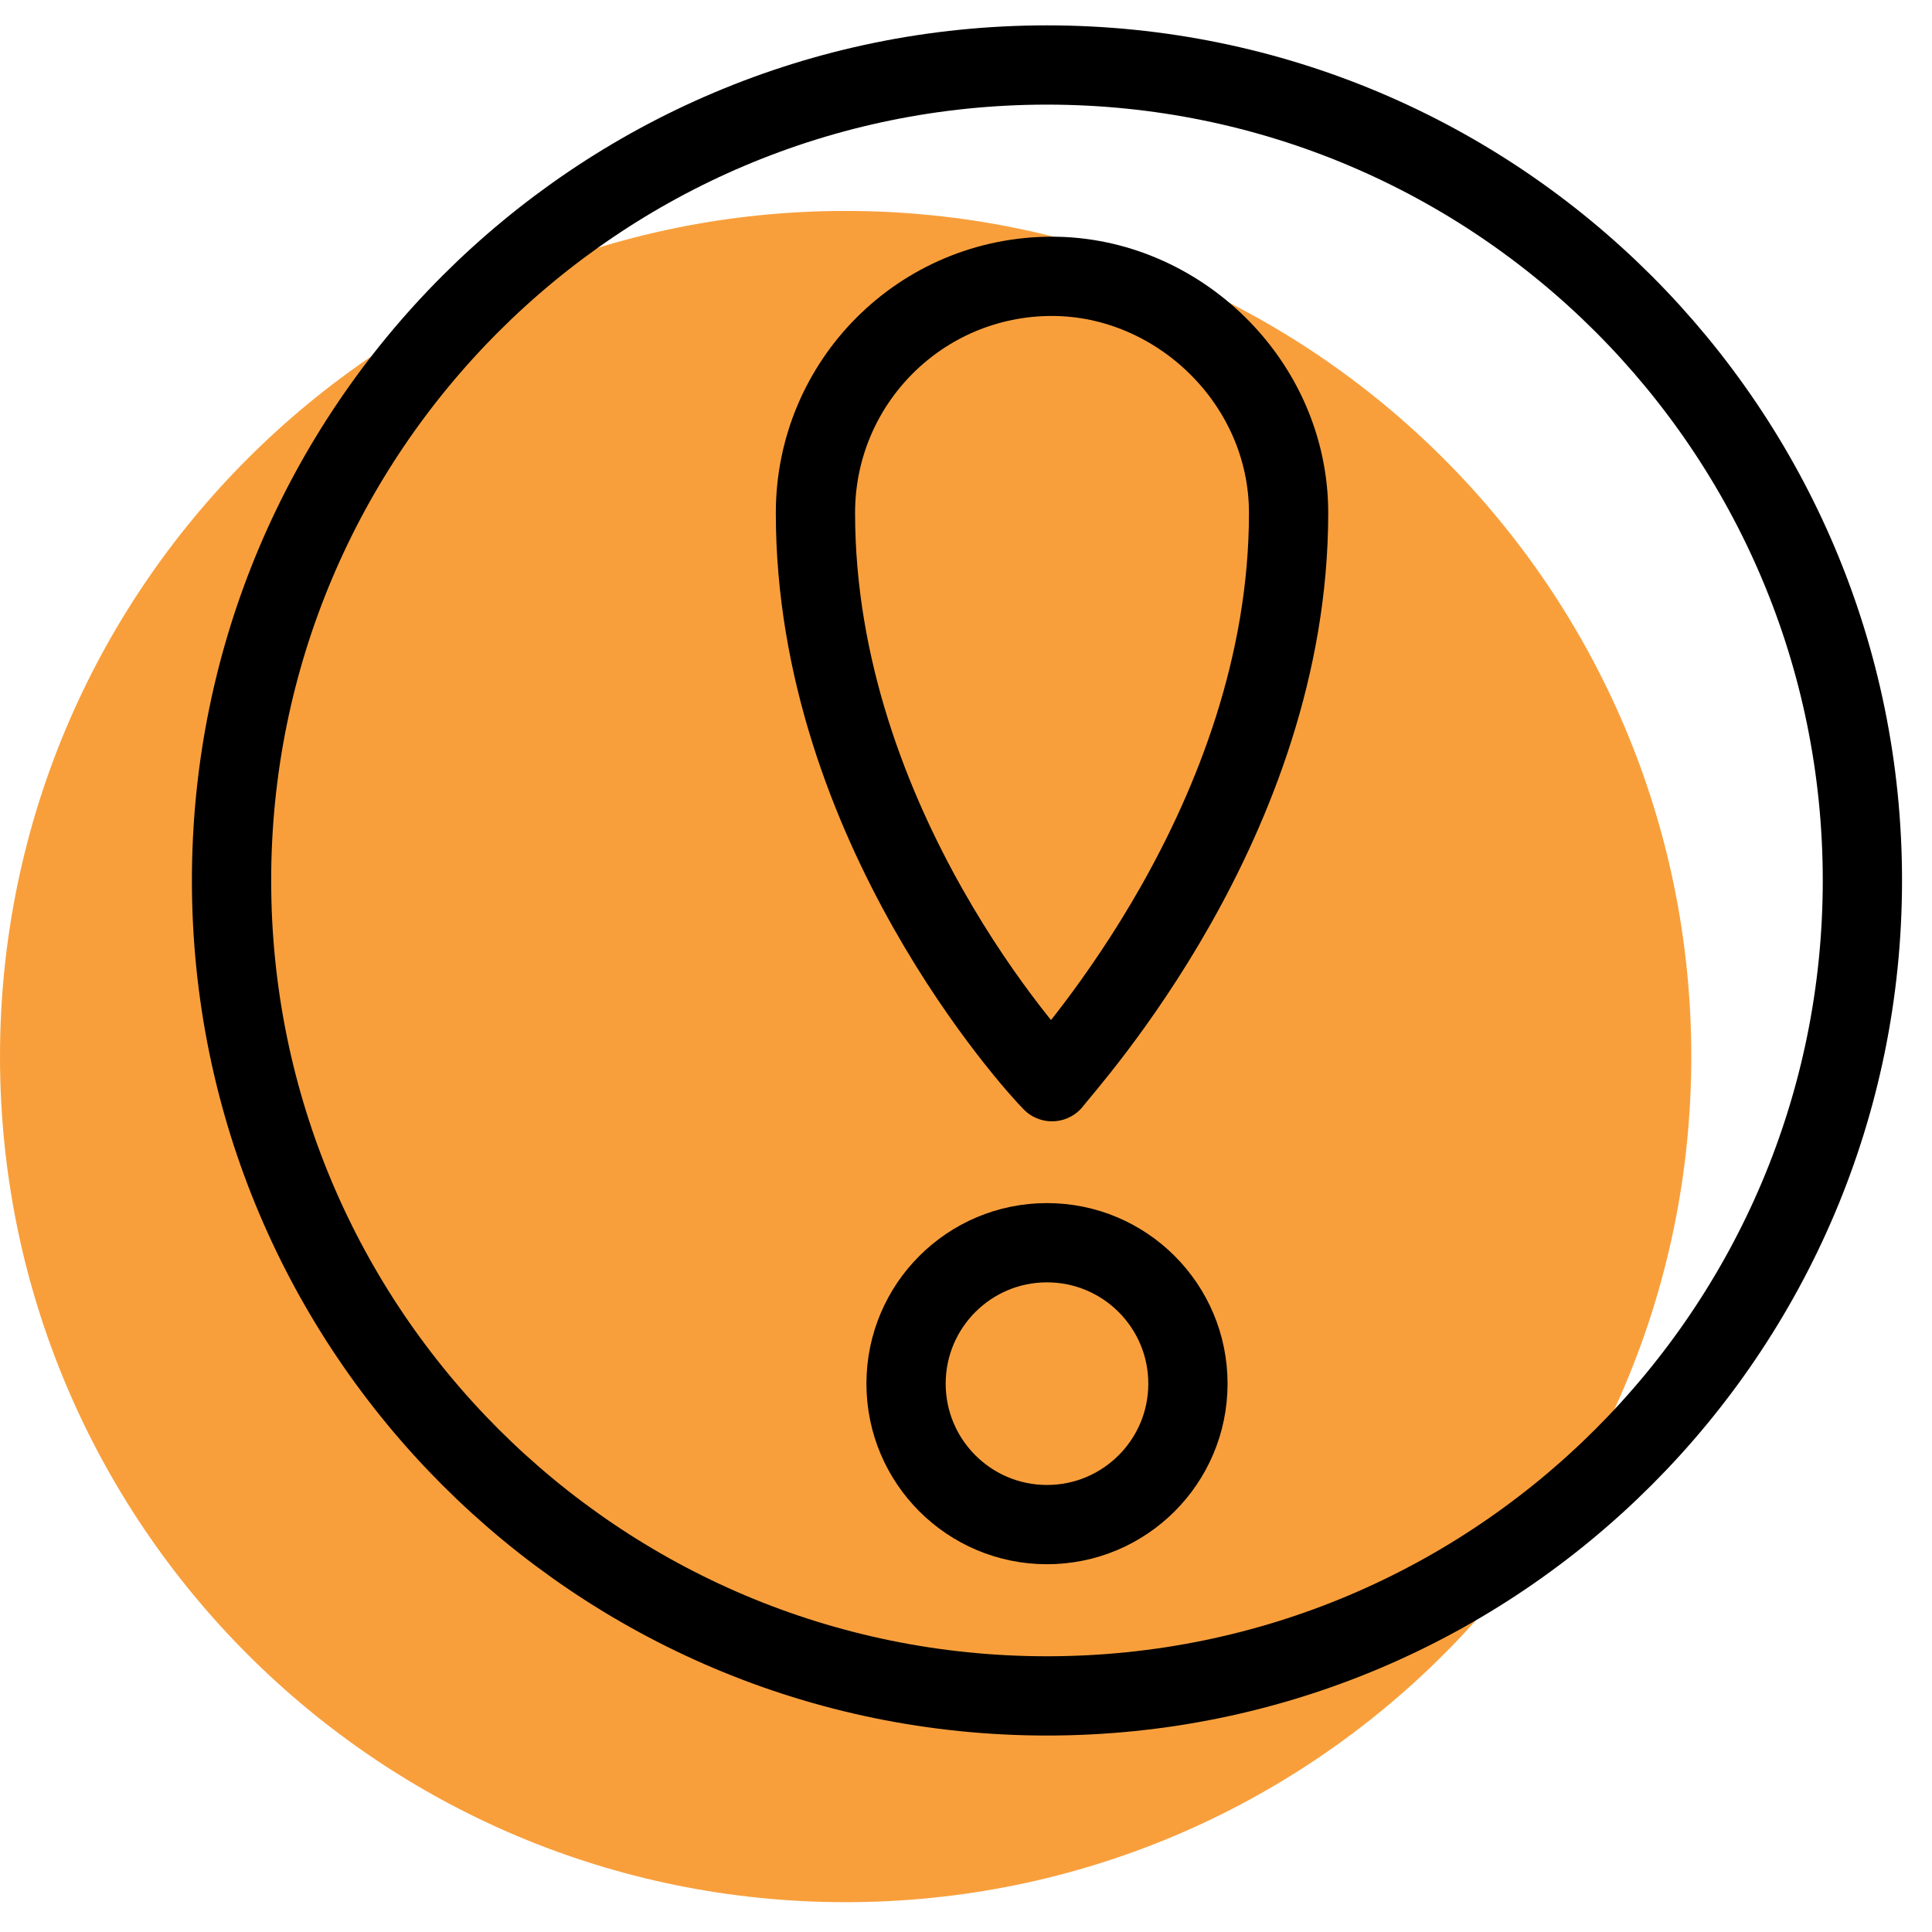
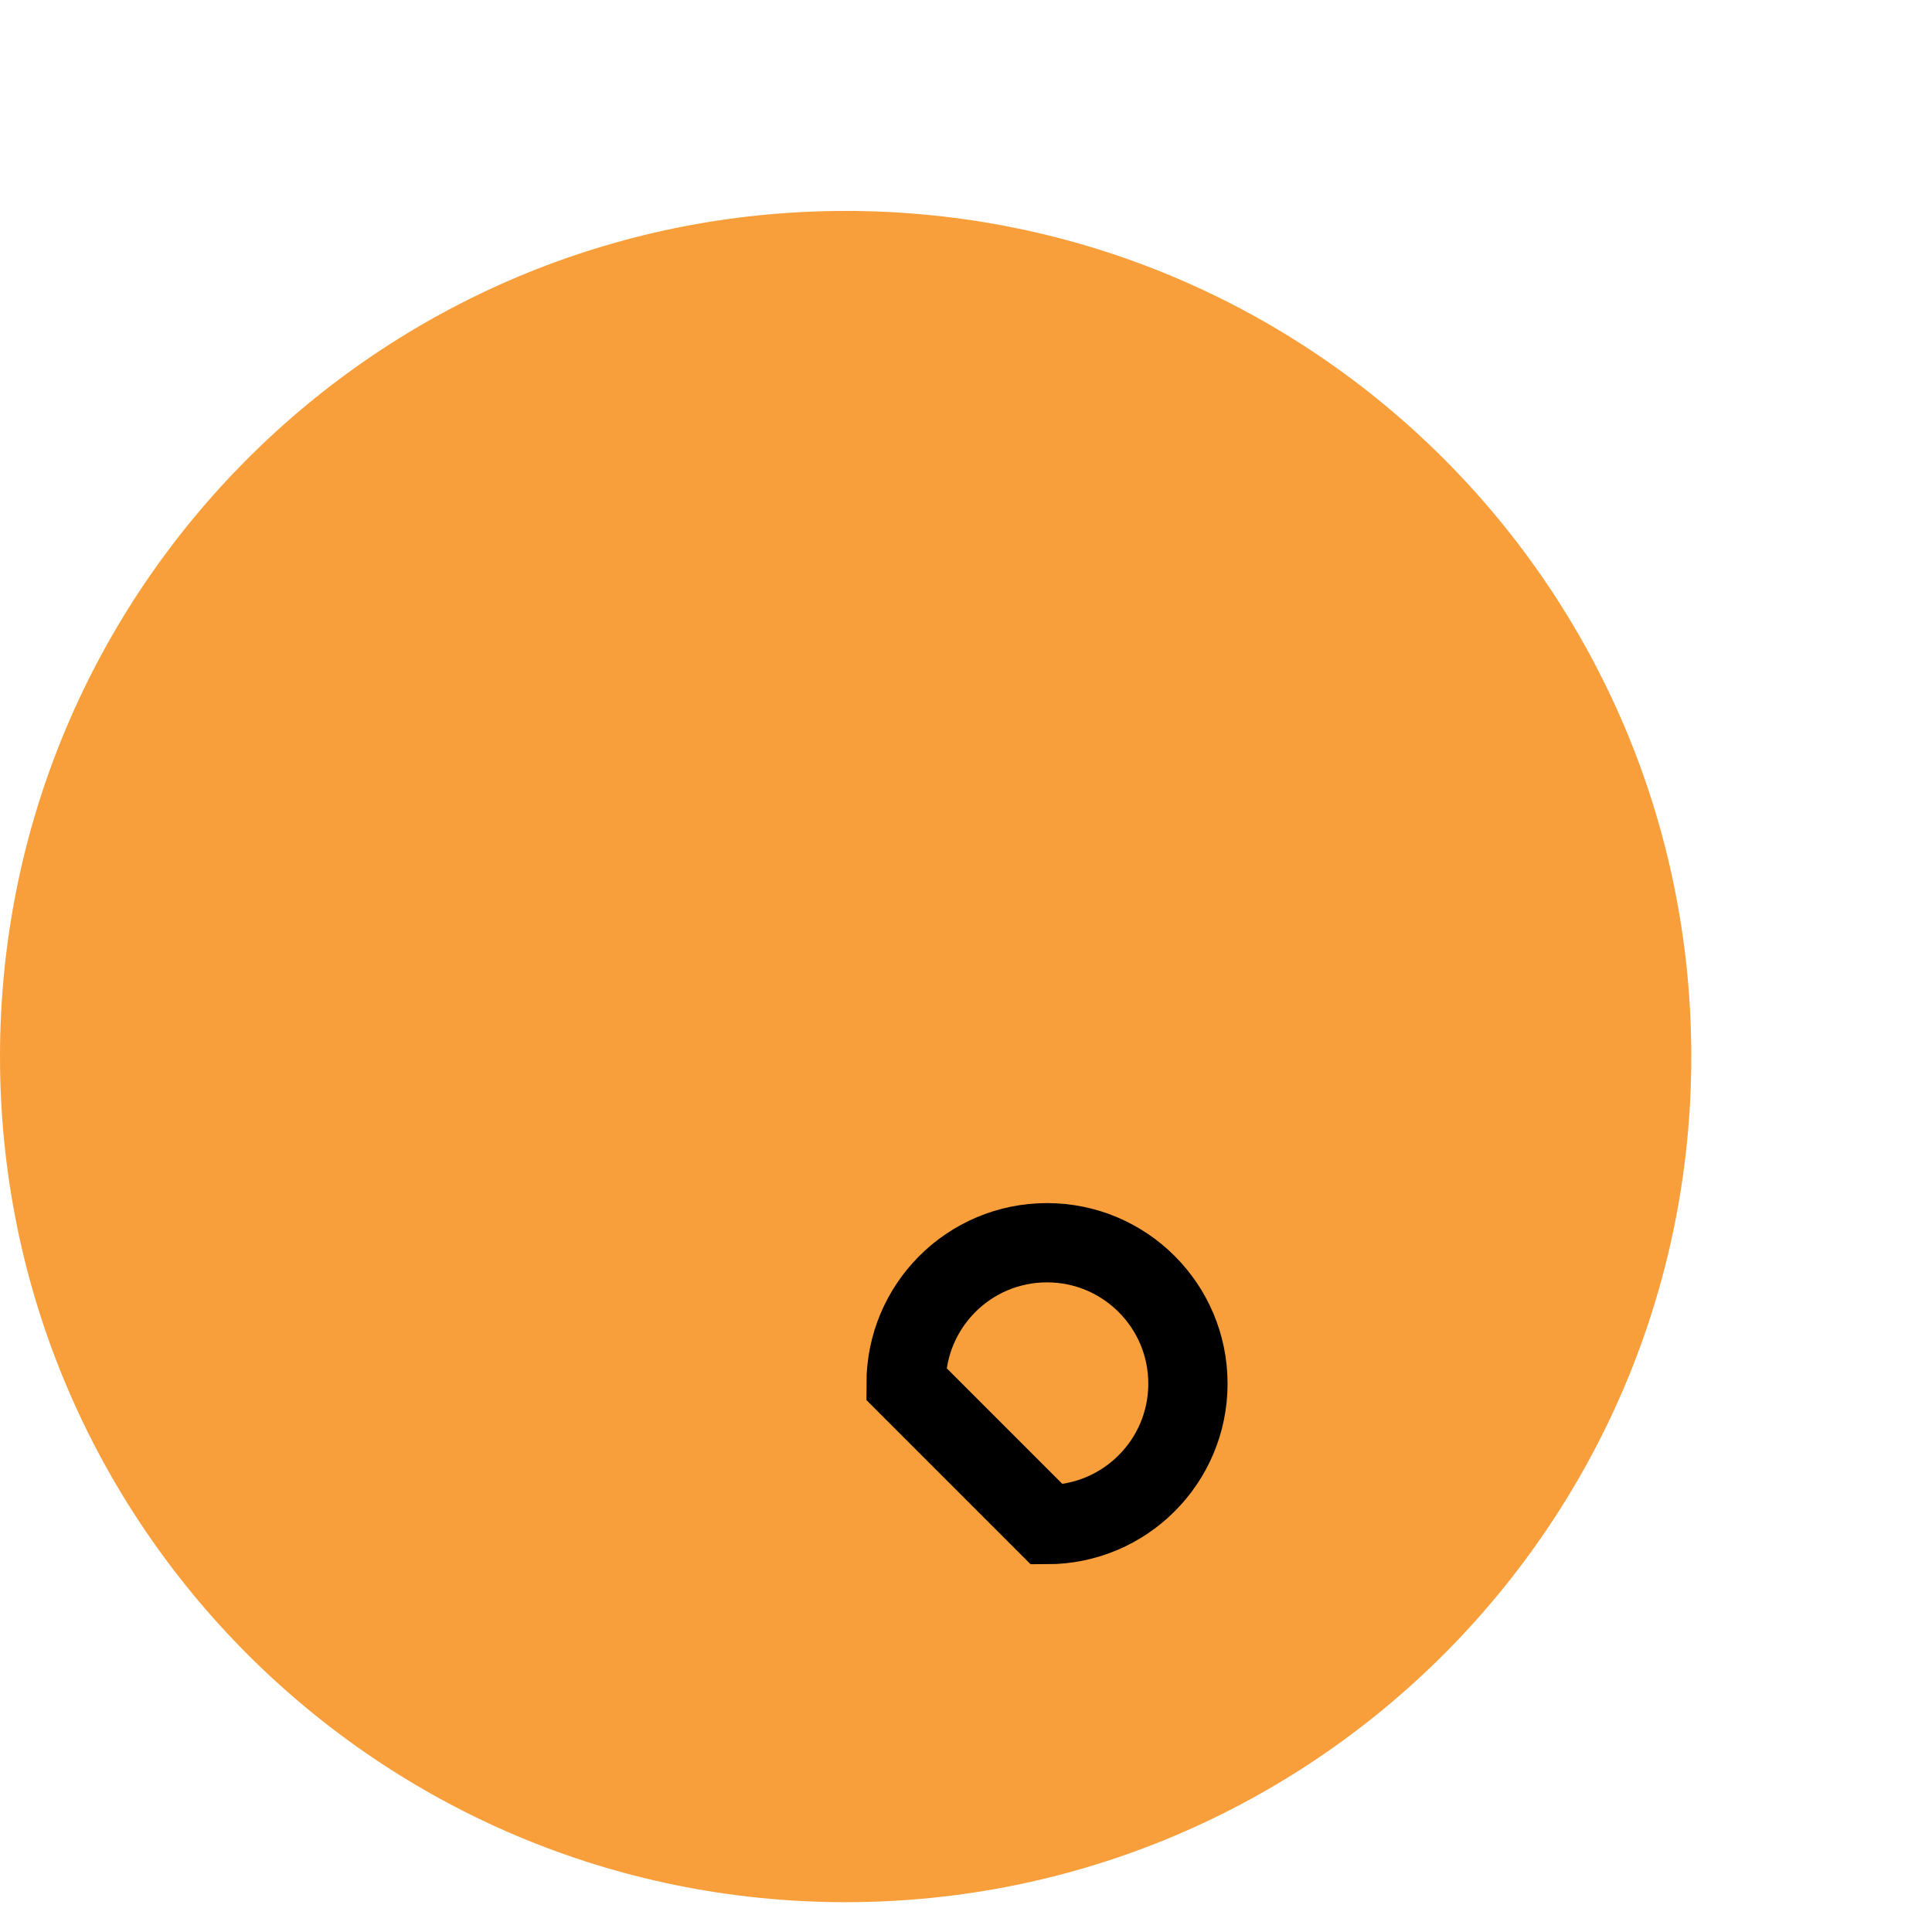
<svg xmlns="http://www.w3.org/2000/svg" width="39" height="39" viewBox="0 0 39 39" fill="none">
  <g clip-path="url(#clip0)">
    <path d="M17.07 38.398C26.498 38.398 34.141 30.756 34.141 21.328C34.141 11.9 26.498 4.258 17.07 4.258C7.643 4.258 0 11.9 0 21.328C0 30.756 7.643 38.398 17.07 38.398Z" fill="#F89F3C" />
-     <path d="M21.134 34.234C30.226 34.234 37.595 26.864 37.595 17.773C37.595 8.682 30.226 1.312 21.134 1.312C12.044 1.312 4.674 8.682 4.674 17.773C4.674 26.864 12.044 34.234 21.134 34.234Z" stroke="black" stroke-width="1.6" stroke-miterlimit="10" stroke-linecap="round" />
-     <path d="M21.135 30.776C22.706 30.776 23.98 29.502 23.98 27.931C23.98 26.36 22.706 25.086 21.135 25.086C19.563 25.086 18.29 26.36 18.29 27.931C18.29 29.502 19.563 30.776 21.135 30.776Z" stroke="black" stroke-width="1.6" stroke-miterlimit="10" stroke-linecap="round" />
-     <path fill-rule="evenodd" clip-rule="evenodd" d="M26.012 10.354C26.012 16.552 21.541 21.429 21.236 21.835C20.931 21.531 16.461 16.654 16.461 10.354C16.461 7.712 18.594 5.578 21.236 5.578C23.776 5.578 26.012 7.712 26.012 10.354Z" stroke="black" stroke-width="1.6" stroke-miterlimit="10" stroke-linecap="round" stroke-linejoin="round" />
+     <path d="M21.135 30.776C22.706 30.776 23.98 29.502 23.98 27.931C23.98 26.36 22.706 25.086 21.135 25.086C19.563 25.086 18.29 26.36 18.29 27.931Z" stroke="black" stroke-width="1.6" stroke-miterlimit="10" stroke-linecap="round" />
  </g>
  <defs>
    <clipPath id="clip0">
      <rect width="38.51" height="37.9" fill="white" transform="translate(0 0.5)" />
    </clipPath>
  </defs>
</svg>